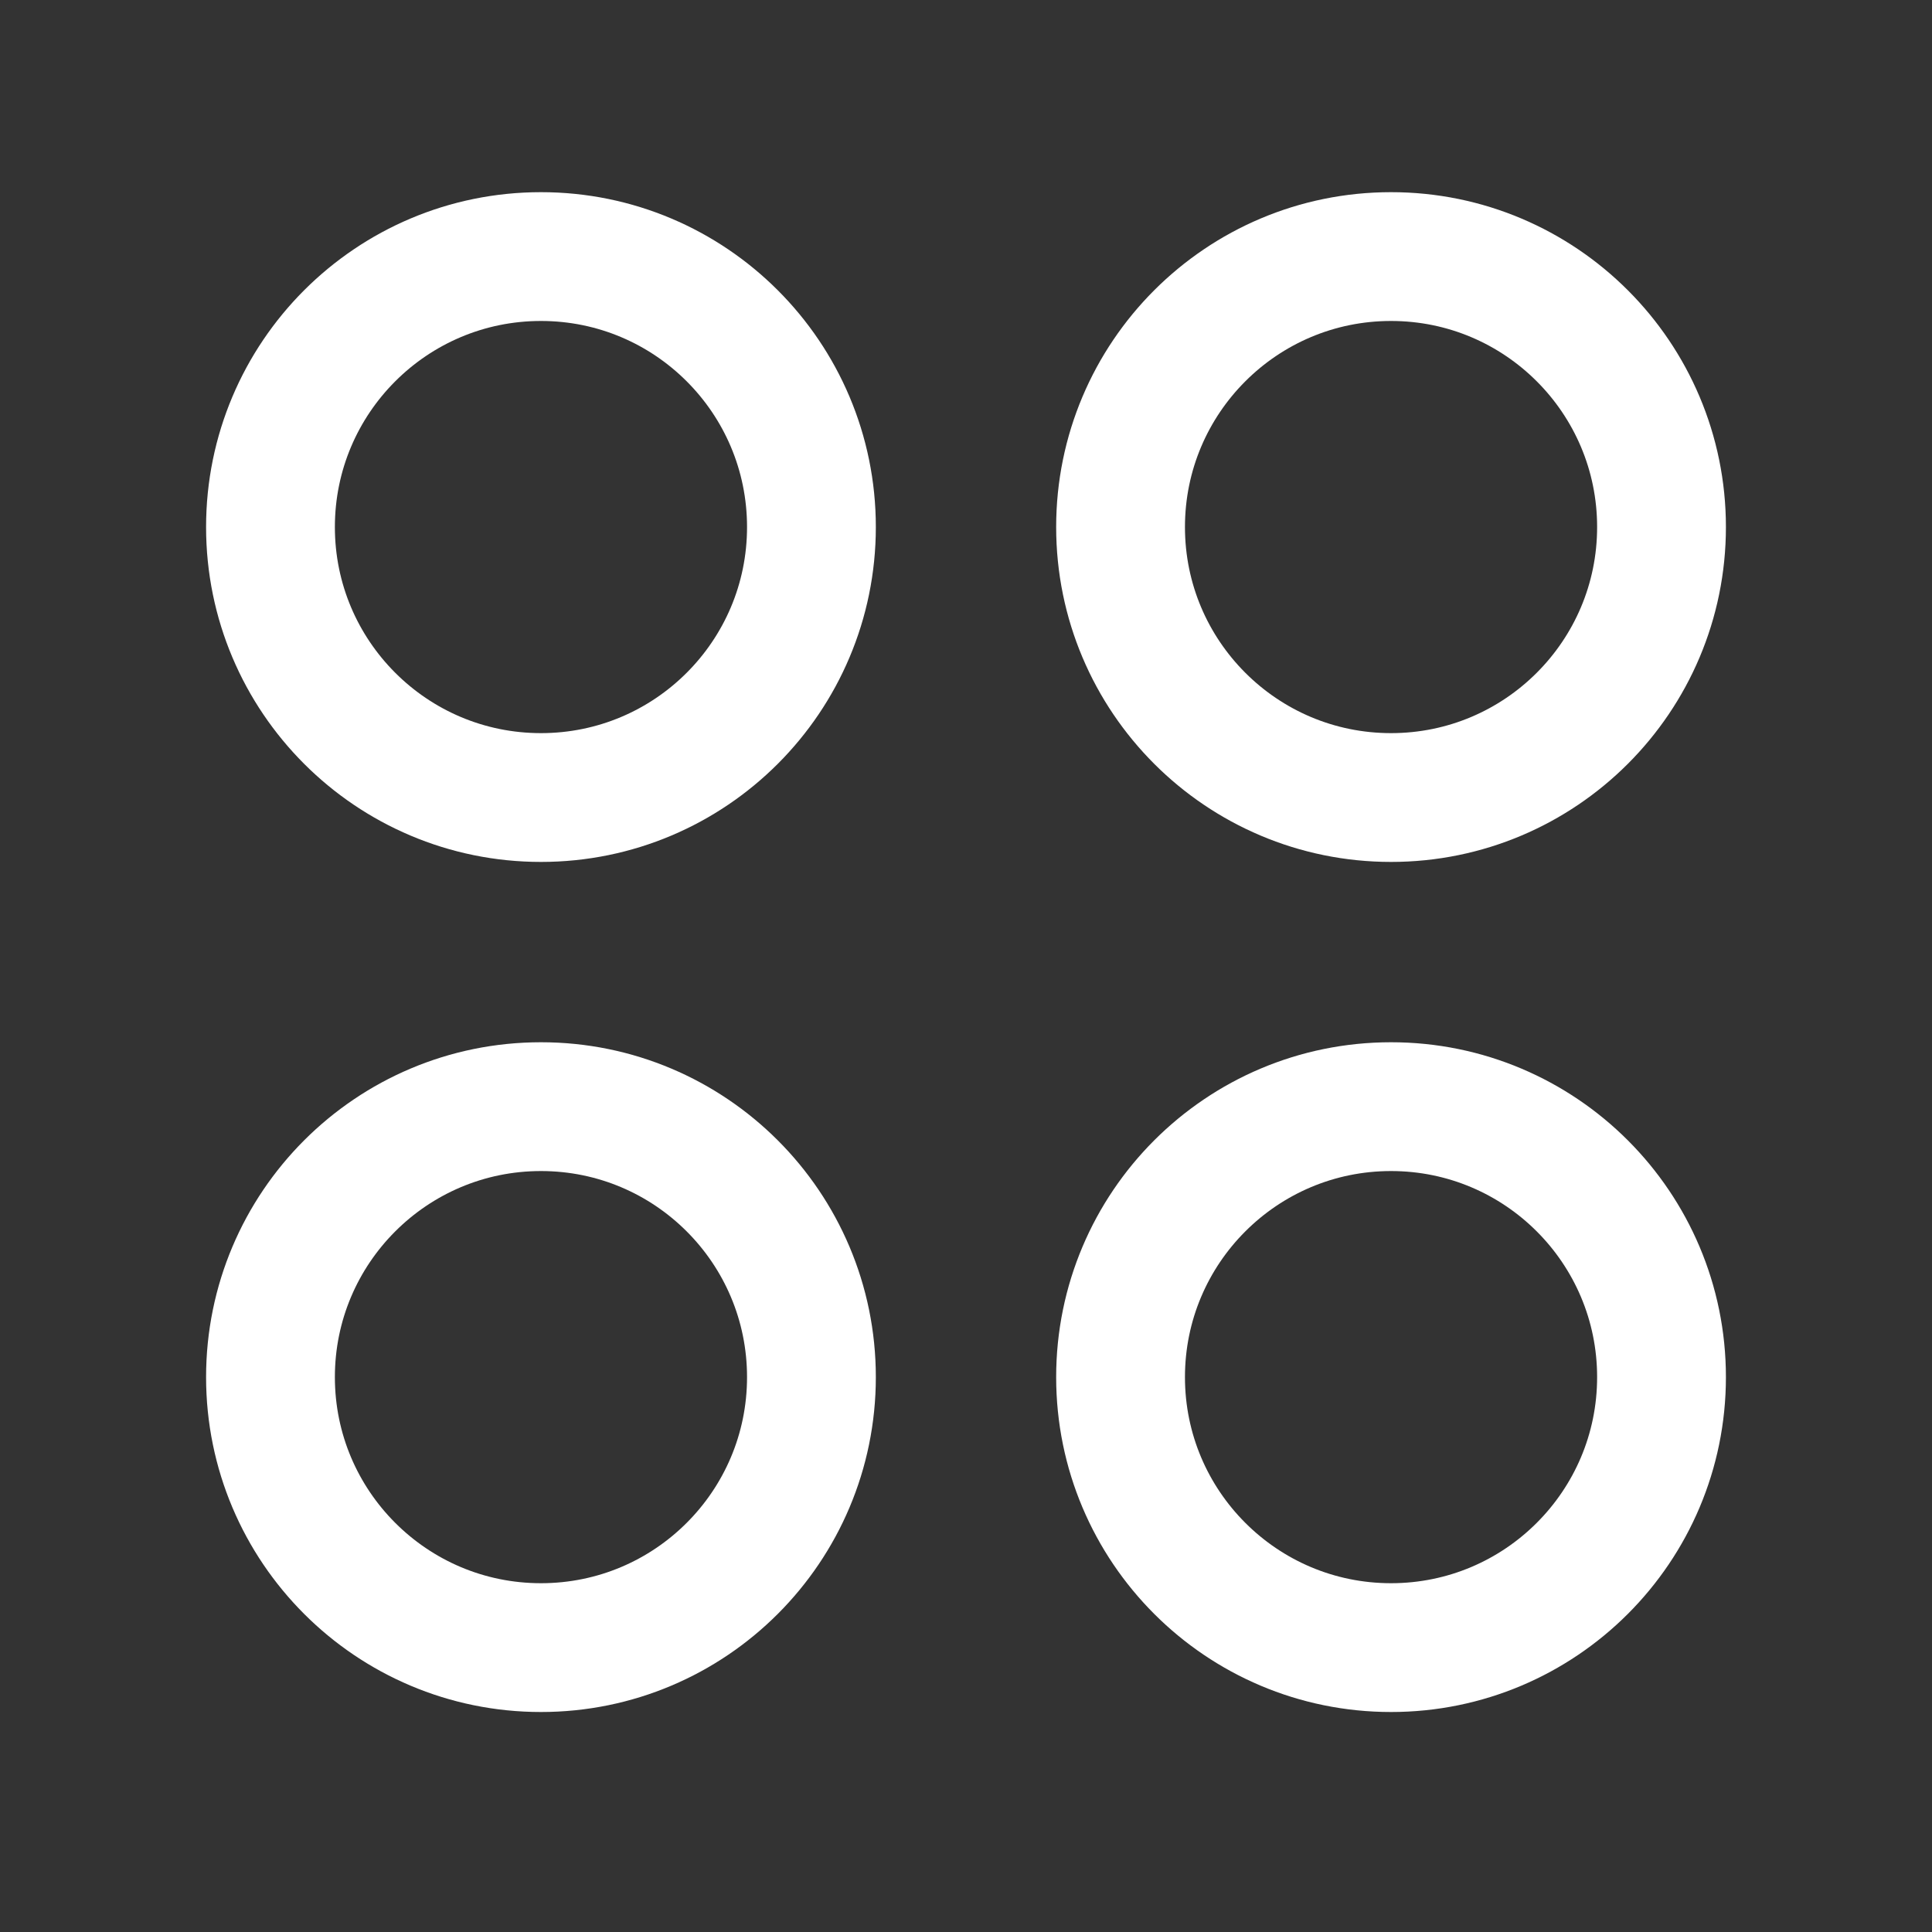
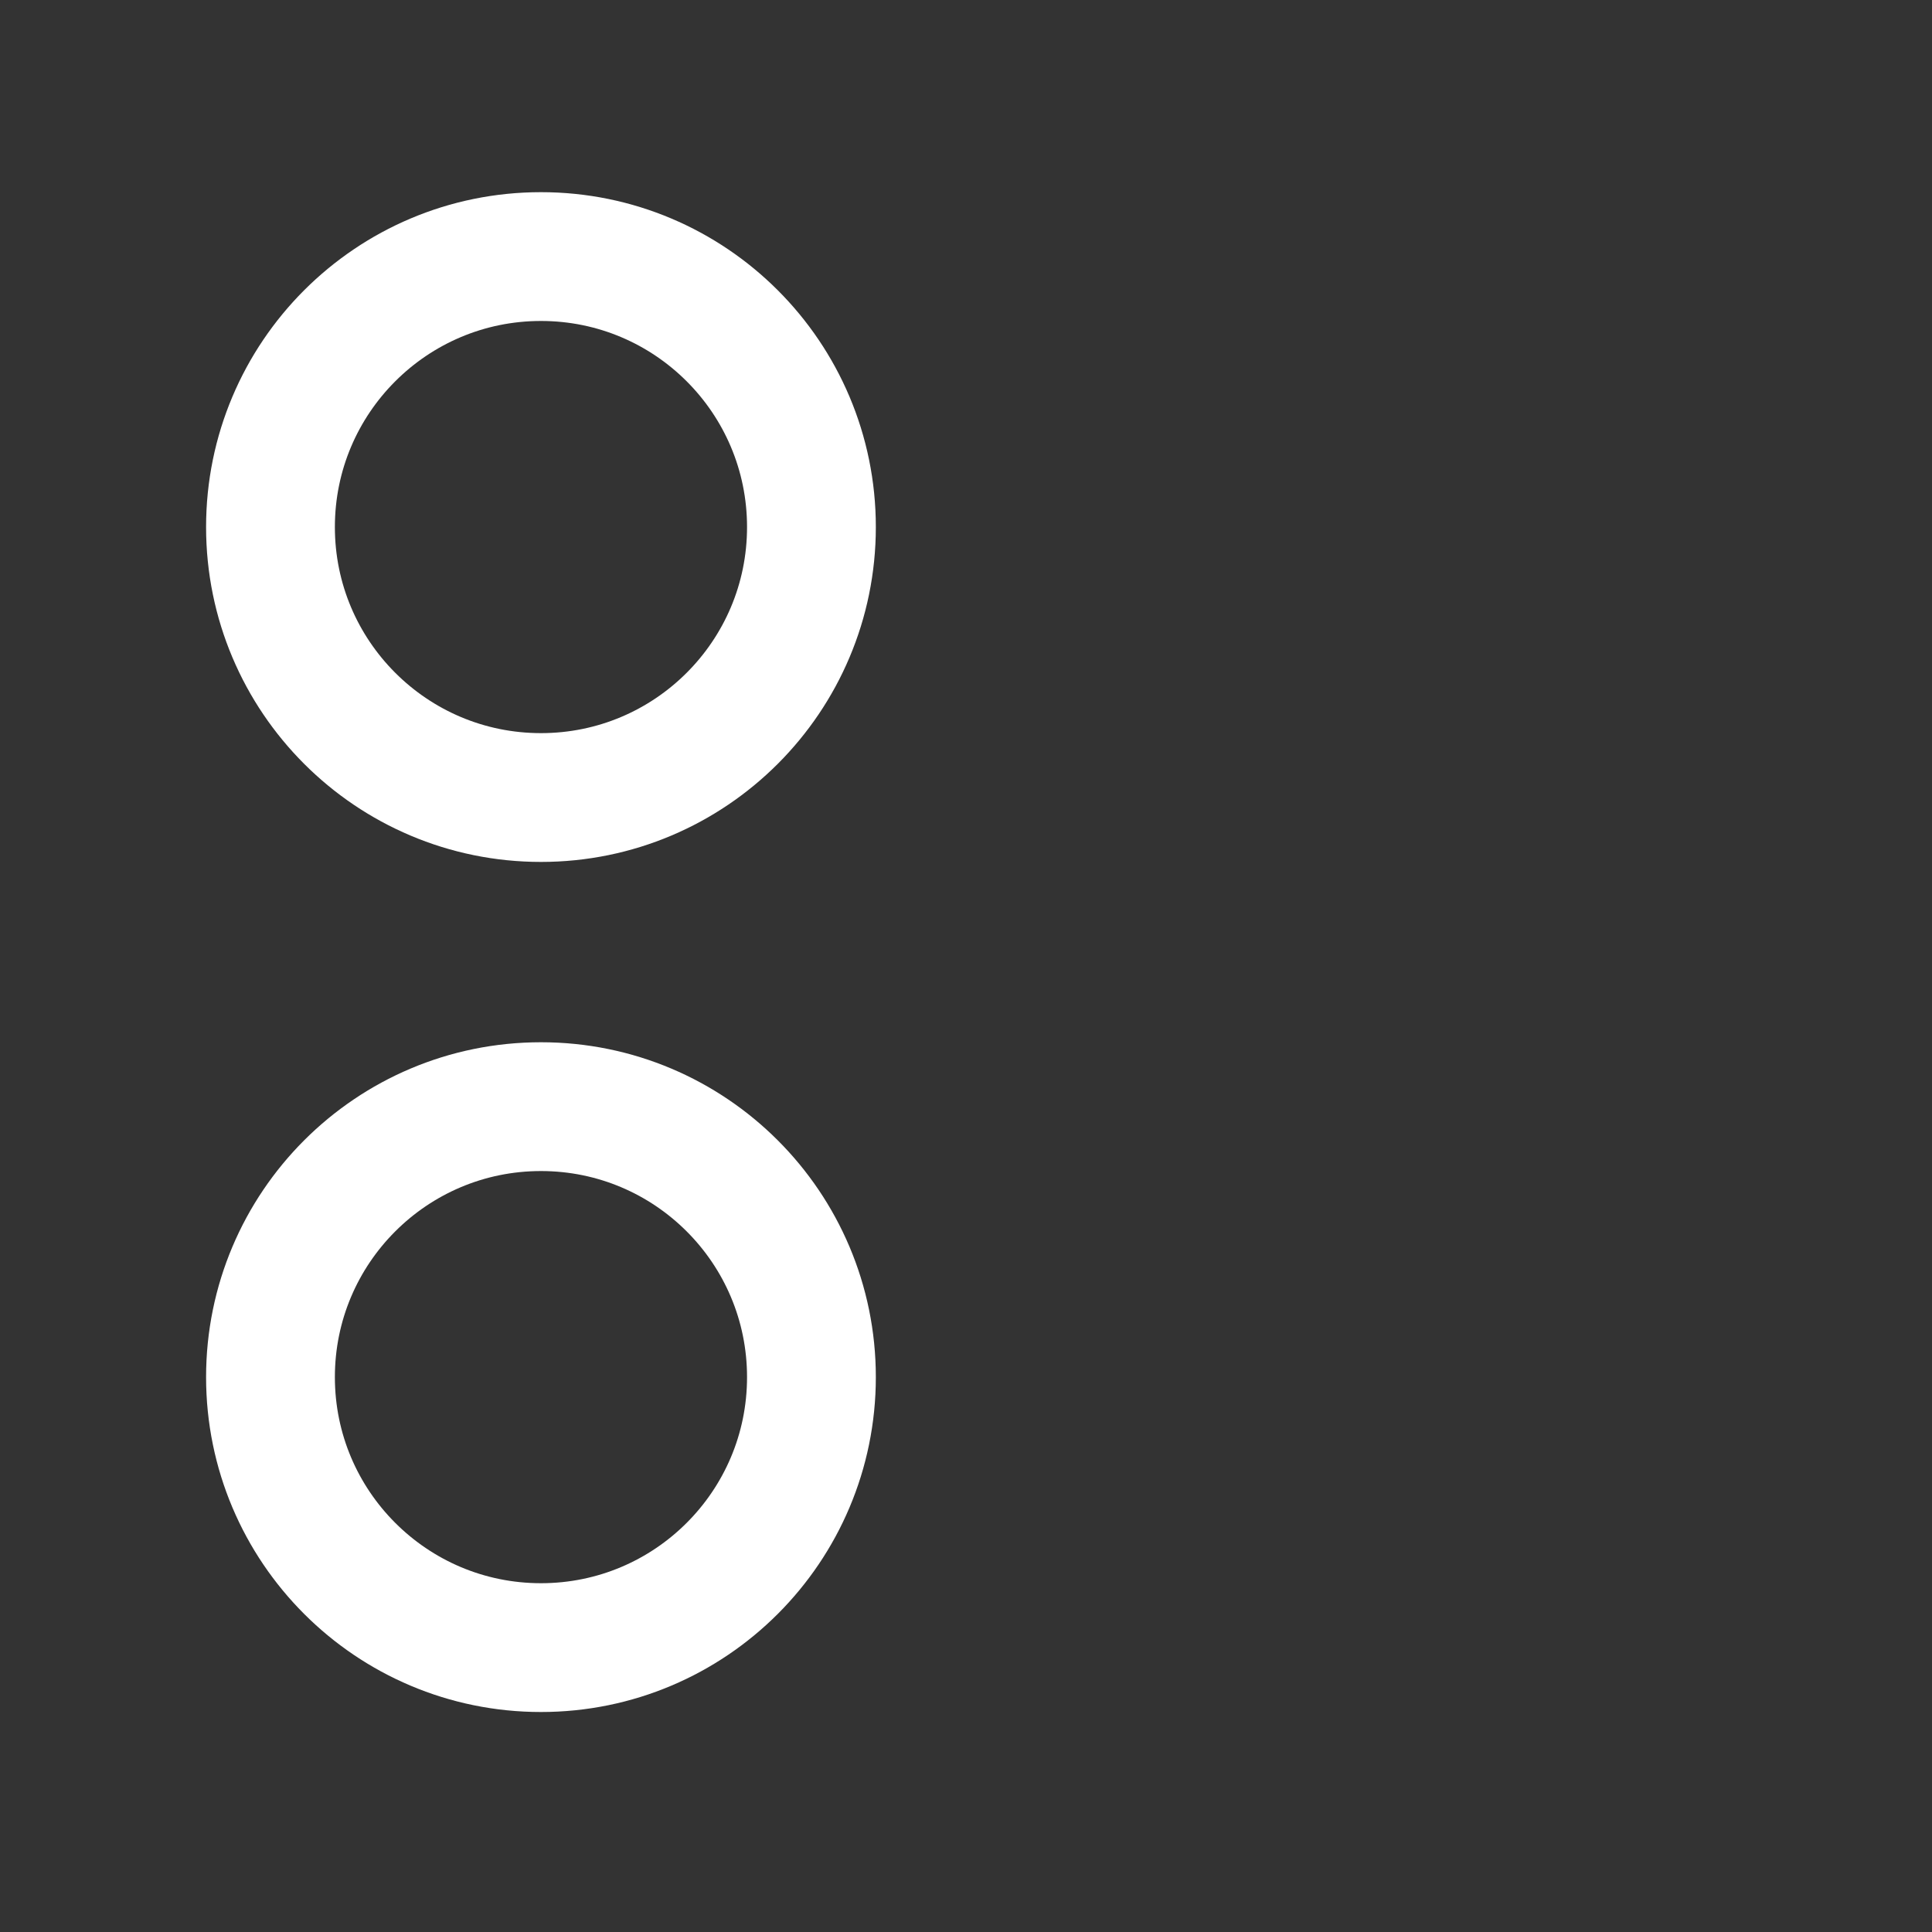
<svg xmlns="http://www.w3.org/2000/svg" width="30" height="30" viewBox="0 0 30 30" fill="none">
  <rect x="0" y="0" width="30" height="30" fill="#333333" stroke="none" />
  <path d="M8.4 12.384C10.72 12.384 12.6 10.504 12.6 8.184C12.6 5.864 10.72 3.984 8.4 3.984C6.08 3.984 4.2 5.864 4.2 8.184C4.2 10.504 6.08 12.384 8.4 12.384Z" stroke="white" stroke-width="2" stroke-linecap="round" stroke-linejoin="round" />
-   <path d="M21.6 12.384C23.919 12.384 25.8 10.504 25.8 8.184C25.8 5.864 23.919 3.984 21.6 3.984C19.28 3.984 17.4 5.864 17.4 8.184C17.4 10.504 19.28 12.384 21.6 12.384Z" stroke="white" stroke-width="2" stroke-linecap="round" stroke-linejoin="round" />
  <path d="M8.4 25.584C10.72 25.584 12.6 23.704 12.6 21.384C12.6 19.064 10.72 17.184 8.4 17.184C6.08 17.184 4.2 19.064 4.2 21.384C4.2 23.704 6.08 25.584 8.4 25.584Z" stroke="white" stroke-width="2" stroke-linecap="round" stroke-linejoin="round" />
-   <path d="M21.6 25.584C23.919 25.584 25.8 23.704 25.8 21.384C25.8 19.064 23.919 17.184 21.6 17.184C19.28 17.184 17.4 19.064 17.4 21.384C17.4 23.704 19.28 25.584 21.6 25.584Z" stroke="white" stroke-width="2" stroke-linecap="round" stroke-linejoin="round" />
</svg>